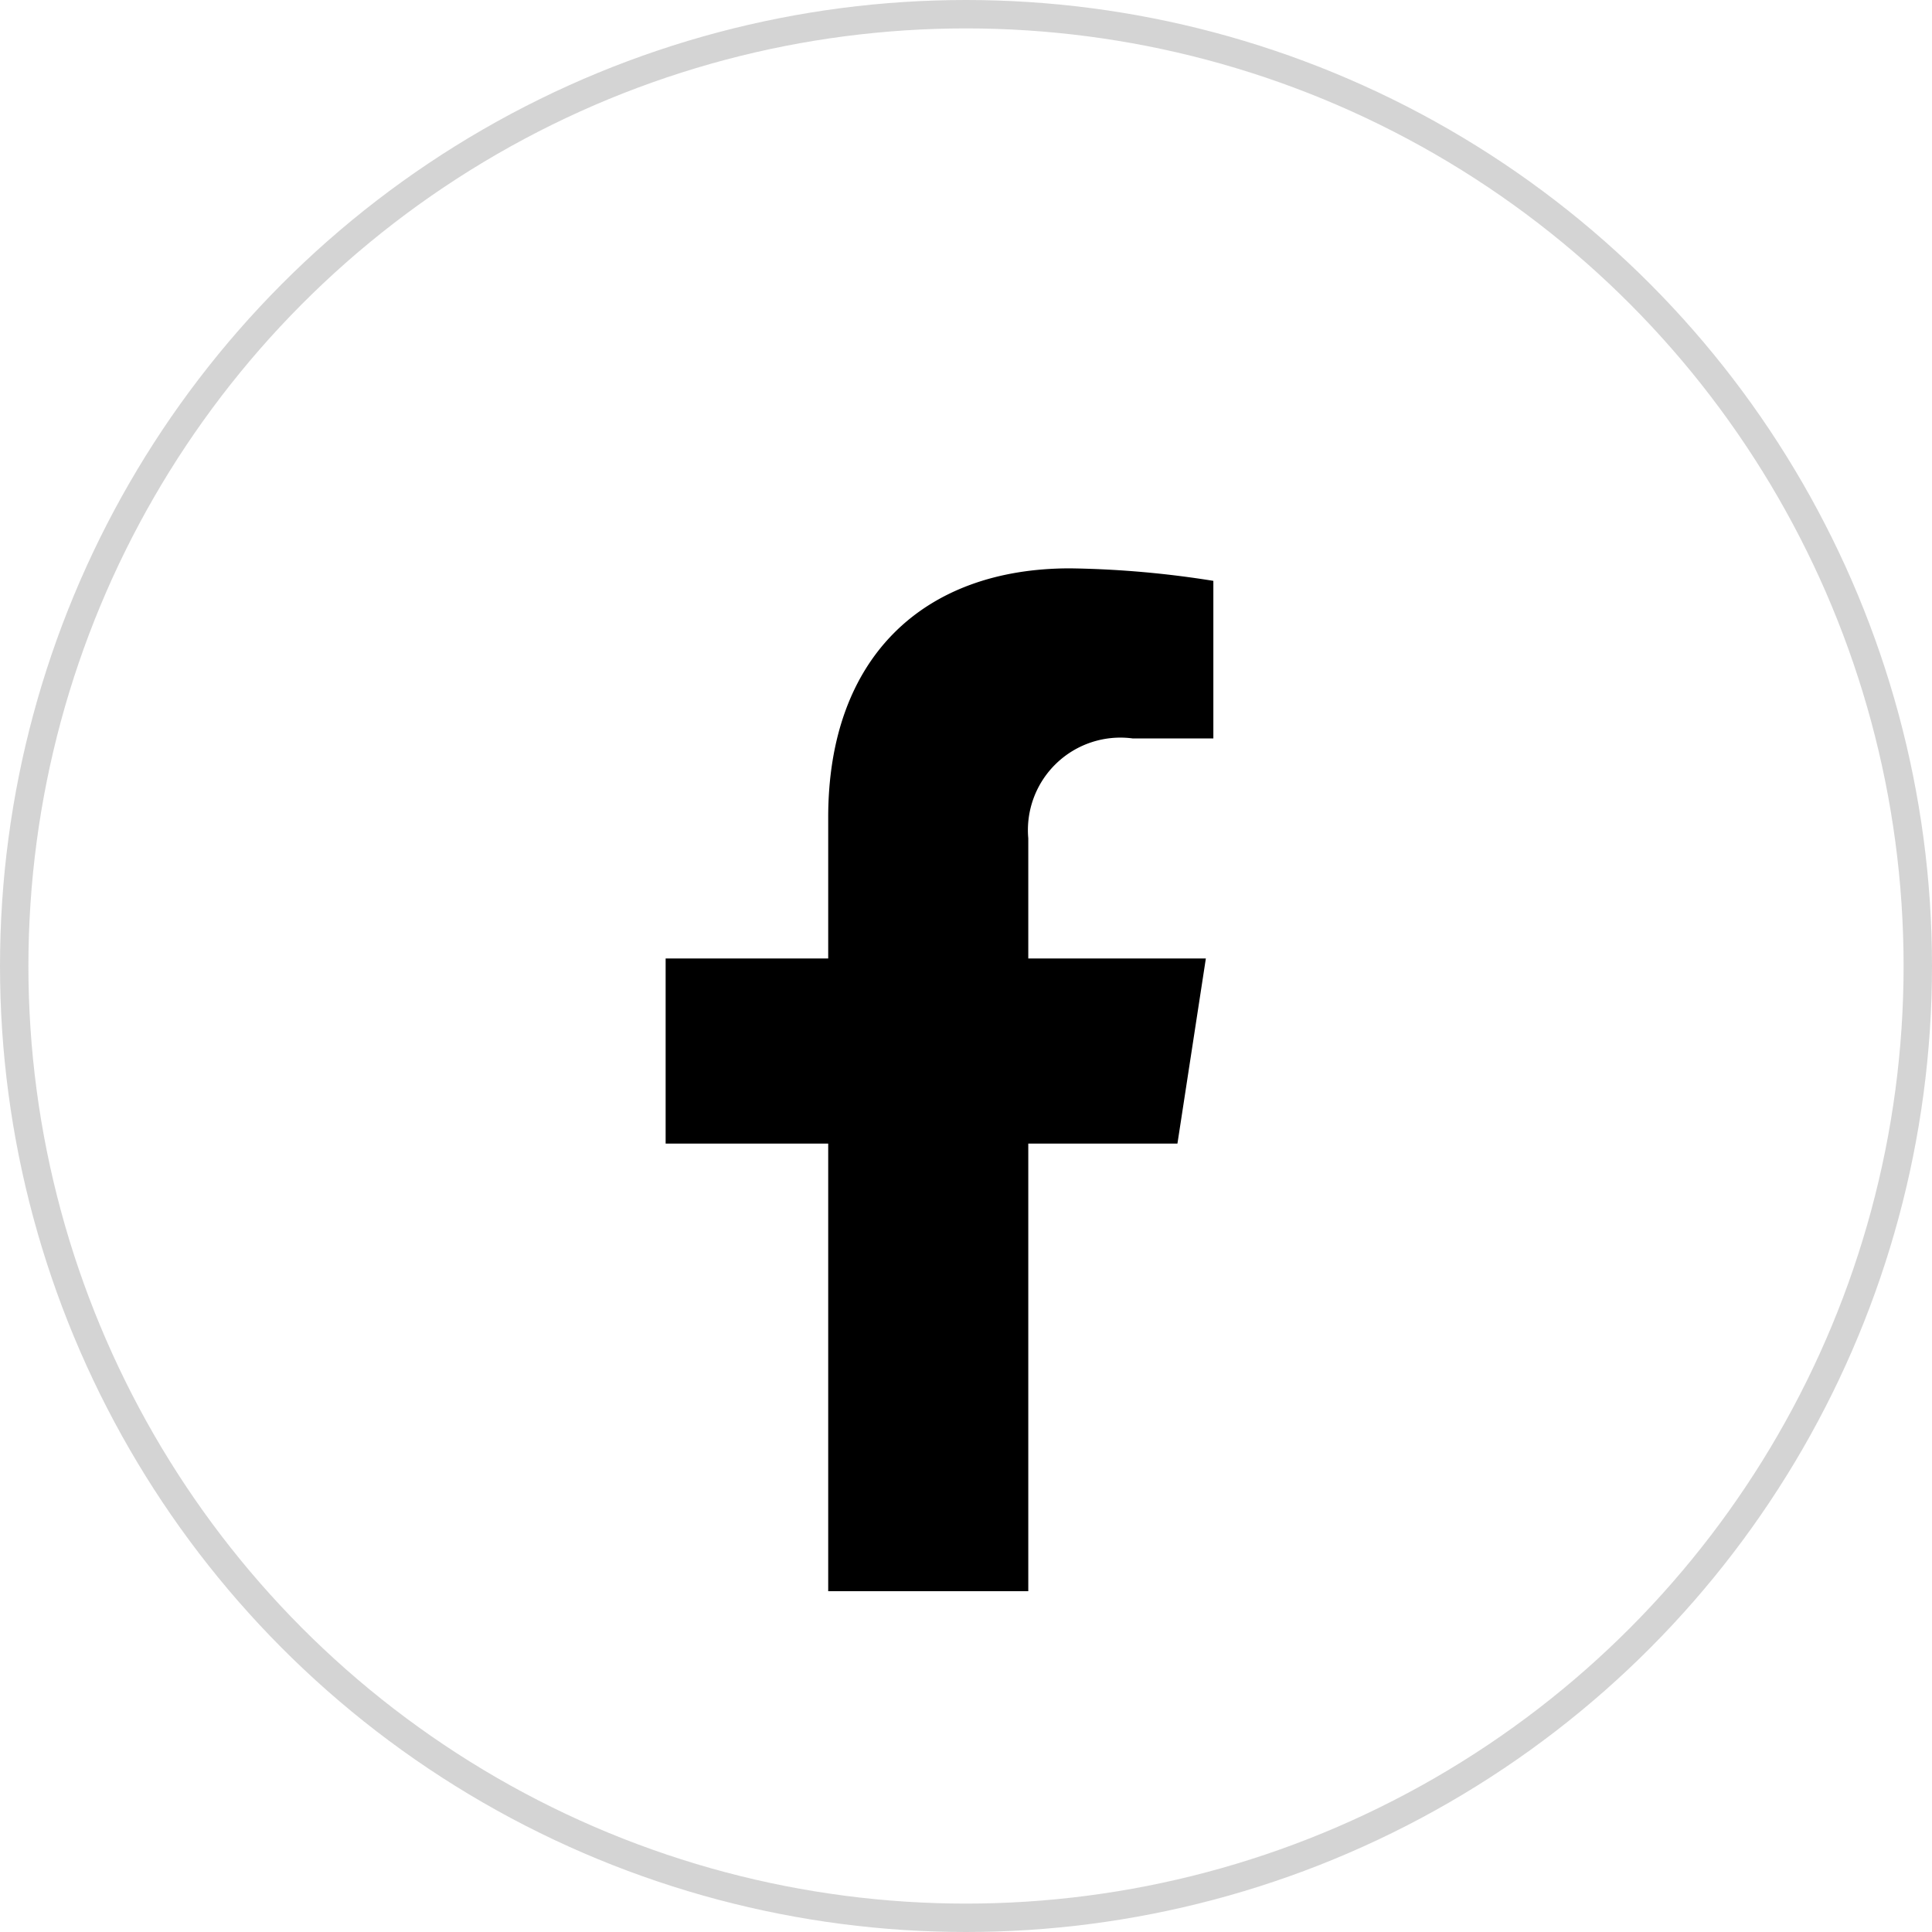
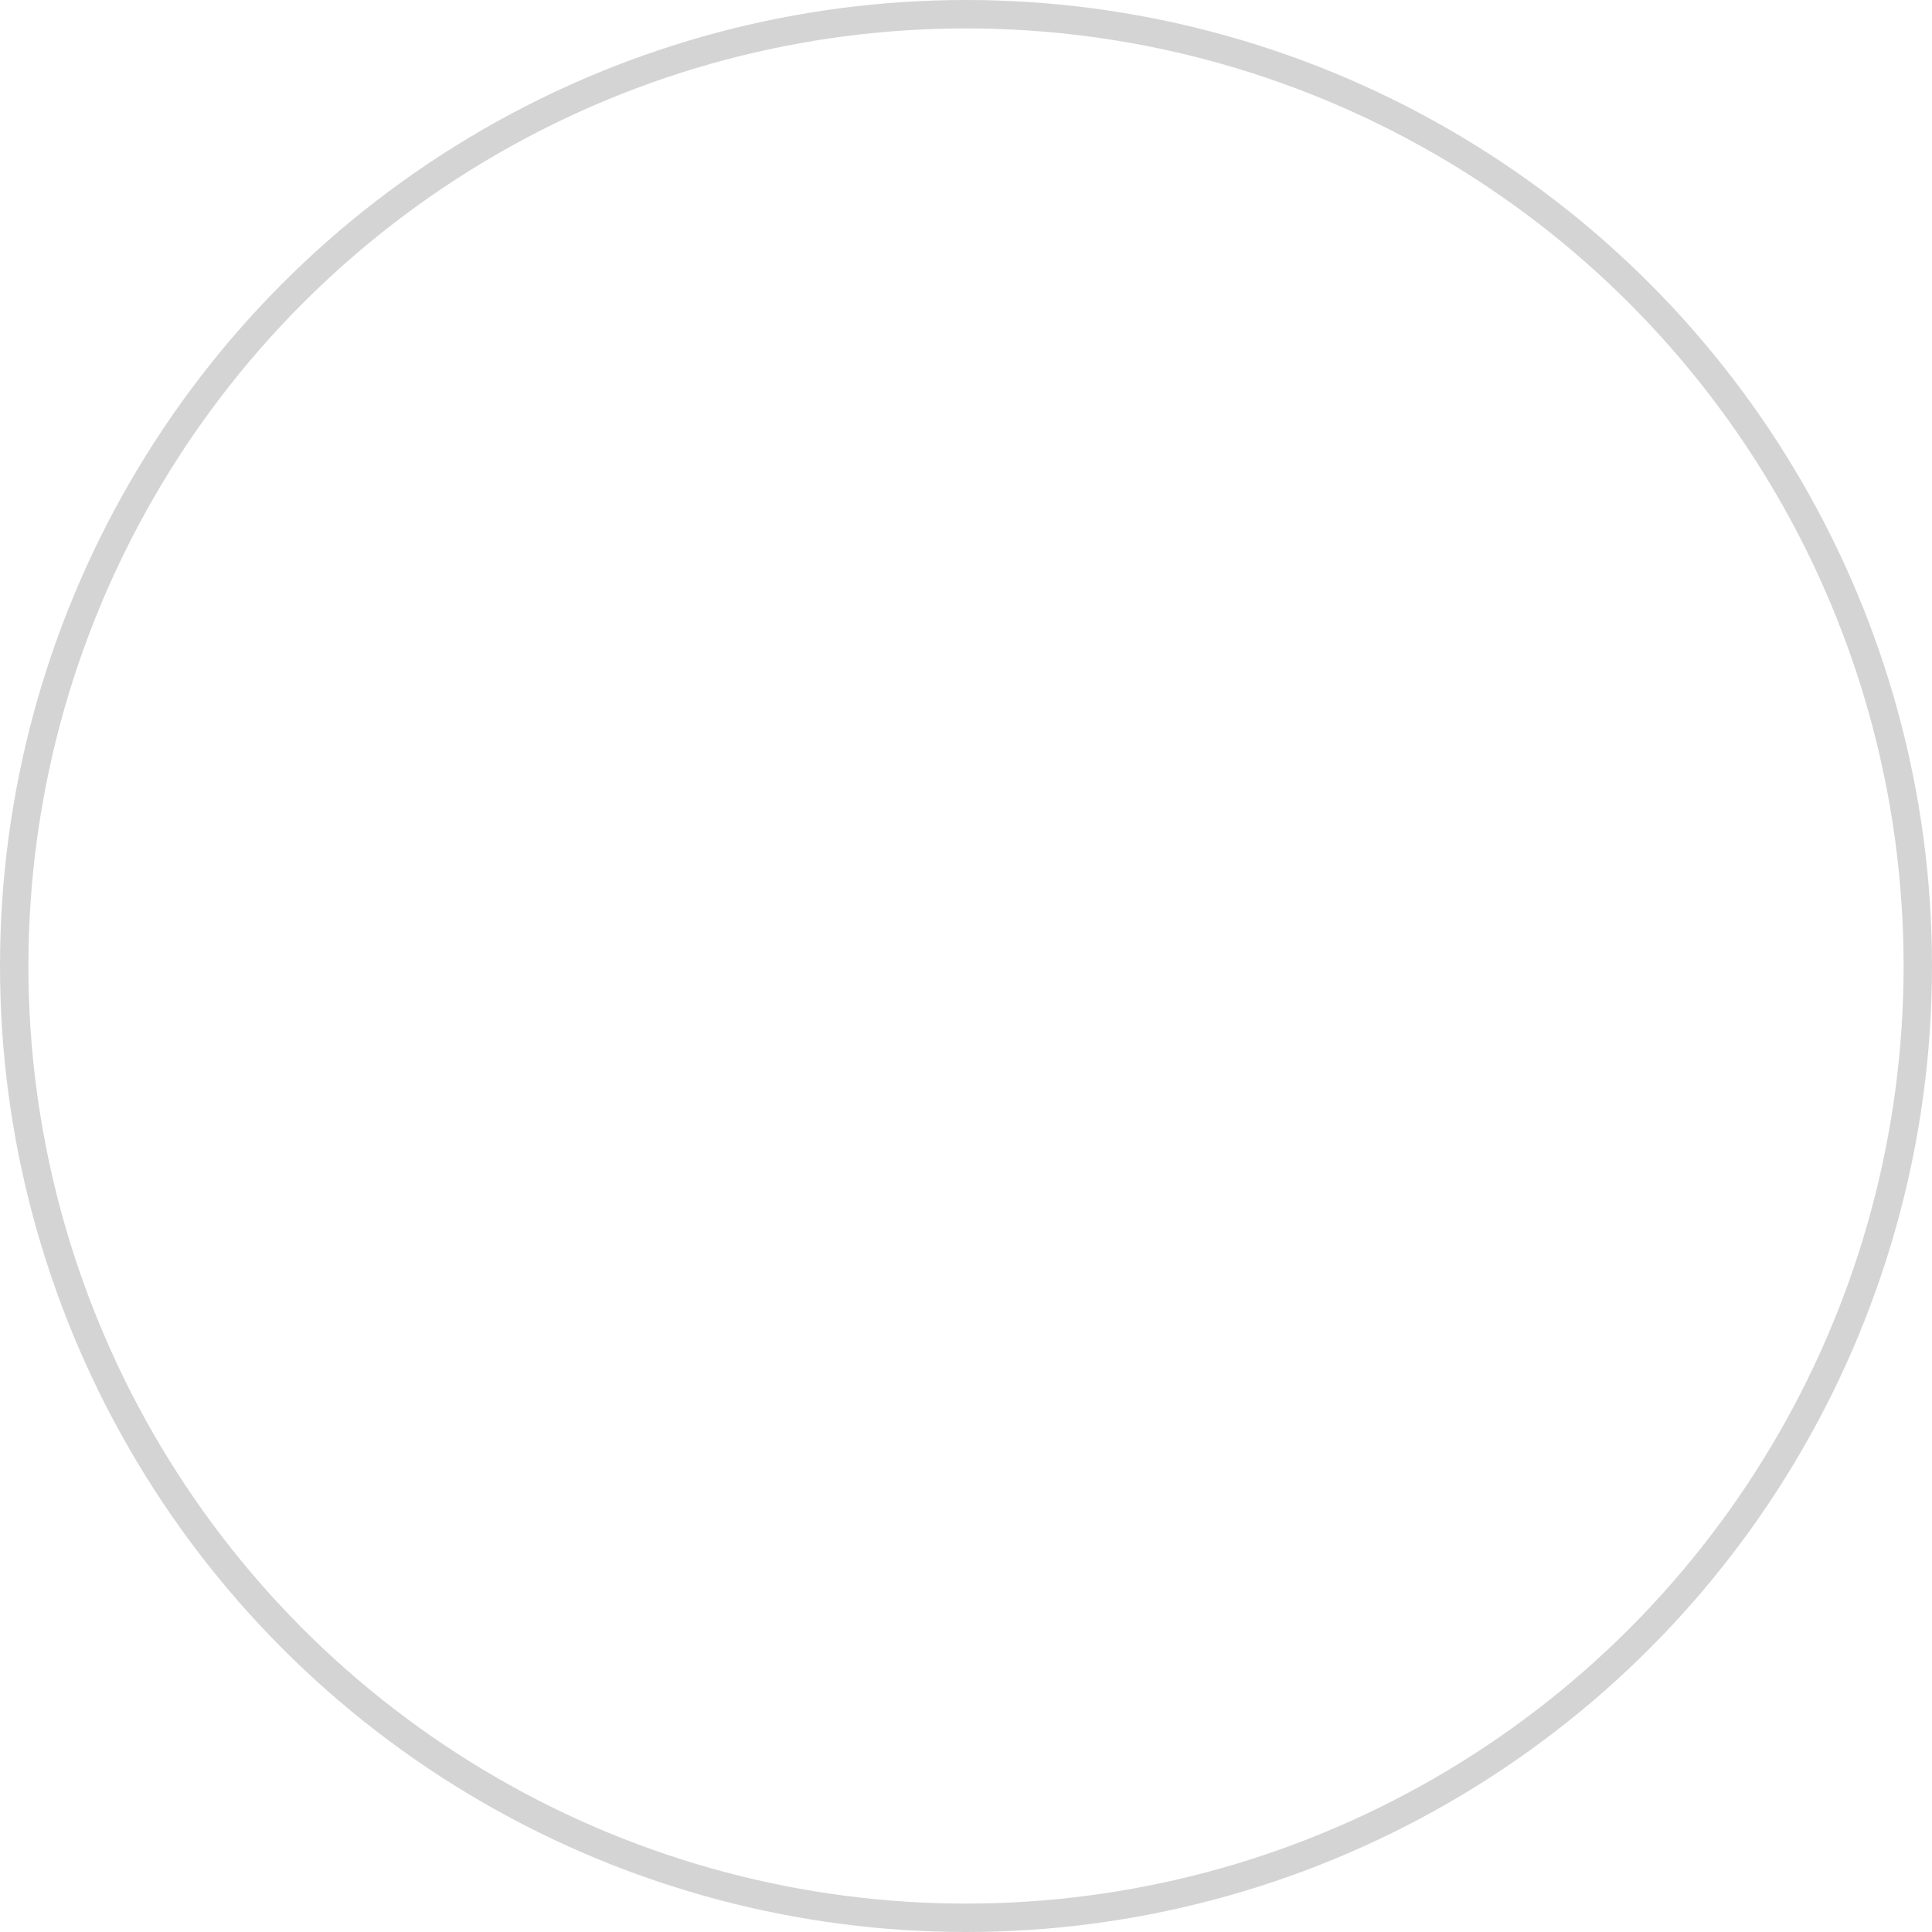
<svg xmlns="http://www.w3.org/2000/svg" width="34" height="34" viewBox="0 0 34 34">
  <g id="Group_874" data-name="Group 874" transform="translate(-154 -224)">
-     <path id="Icon_awesome-facebook-f" data-name="Icon awesome-facebook-f" d="M10.616,10.123l.5-3.257H7.991V4.752A1.628,1.628,0,0,1,9.827,2.993h1.421V.22A17.325,17.325,0,0,0,8.726,0C6.152,0,4.47,1.56,4.47,4.384V6.866H1.609v3.257H4.47V18H7.991V10.123Z" transform="translate(164.105 234.002)" />
    <g id="Ellipse_14" data-name="Ellipse 14" transform="translate(154 224)" fill="none" stroke="#707070" stroke-width="0.5" opacity="0.3">
      <circle cx="17" cy="17" r="17" stroke="none" />
      <circle cx="17" cy="17" r="16.75" fill="none" />
    </g>
  </g>
</svg>